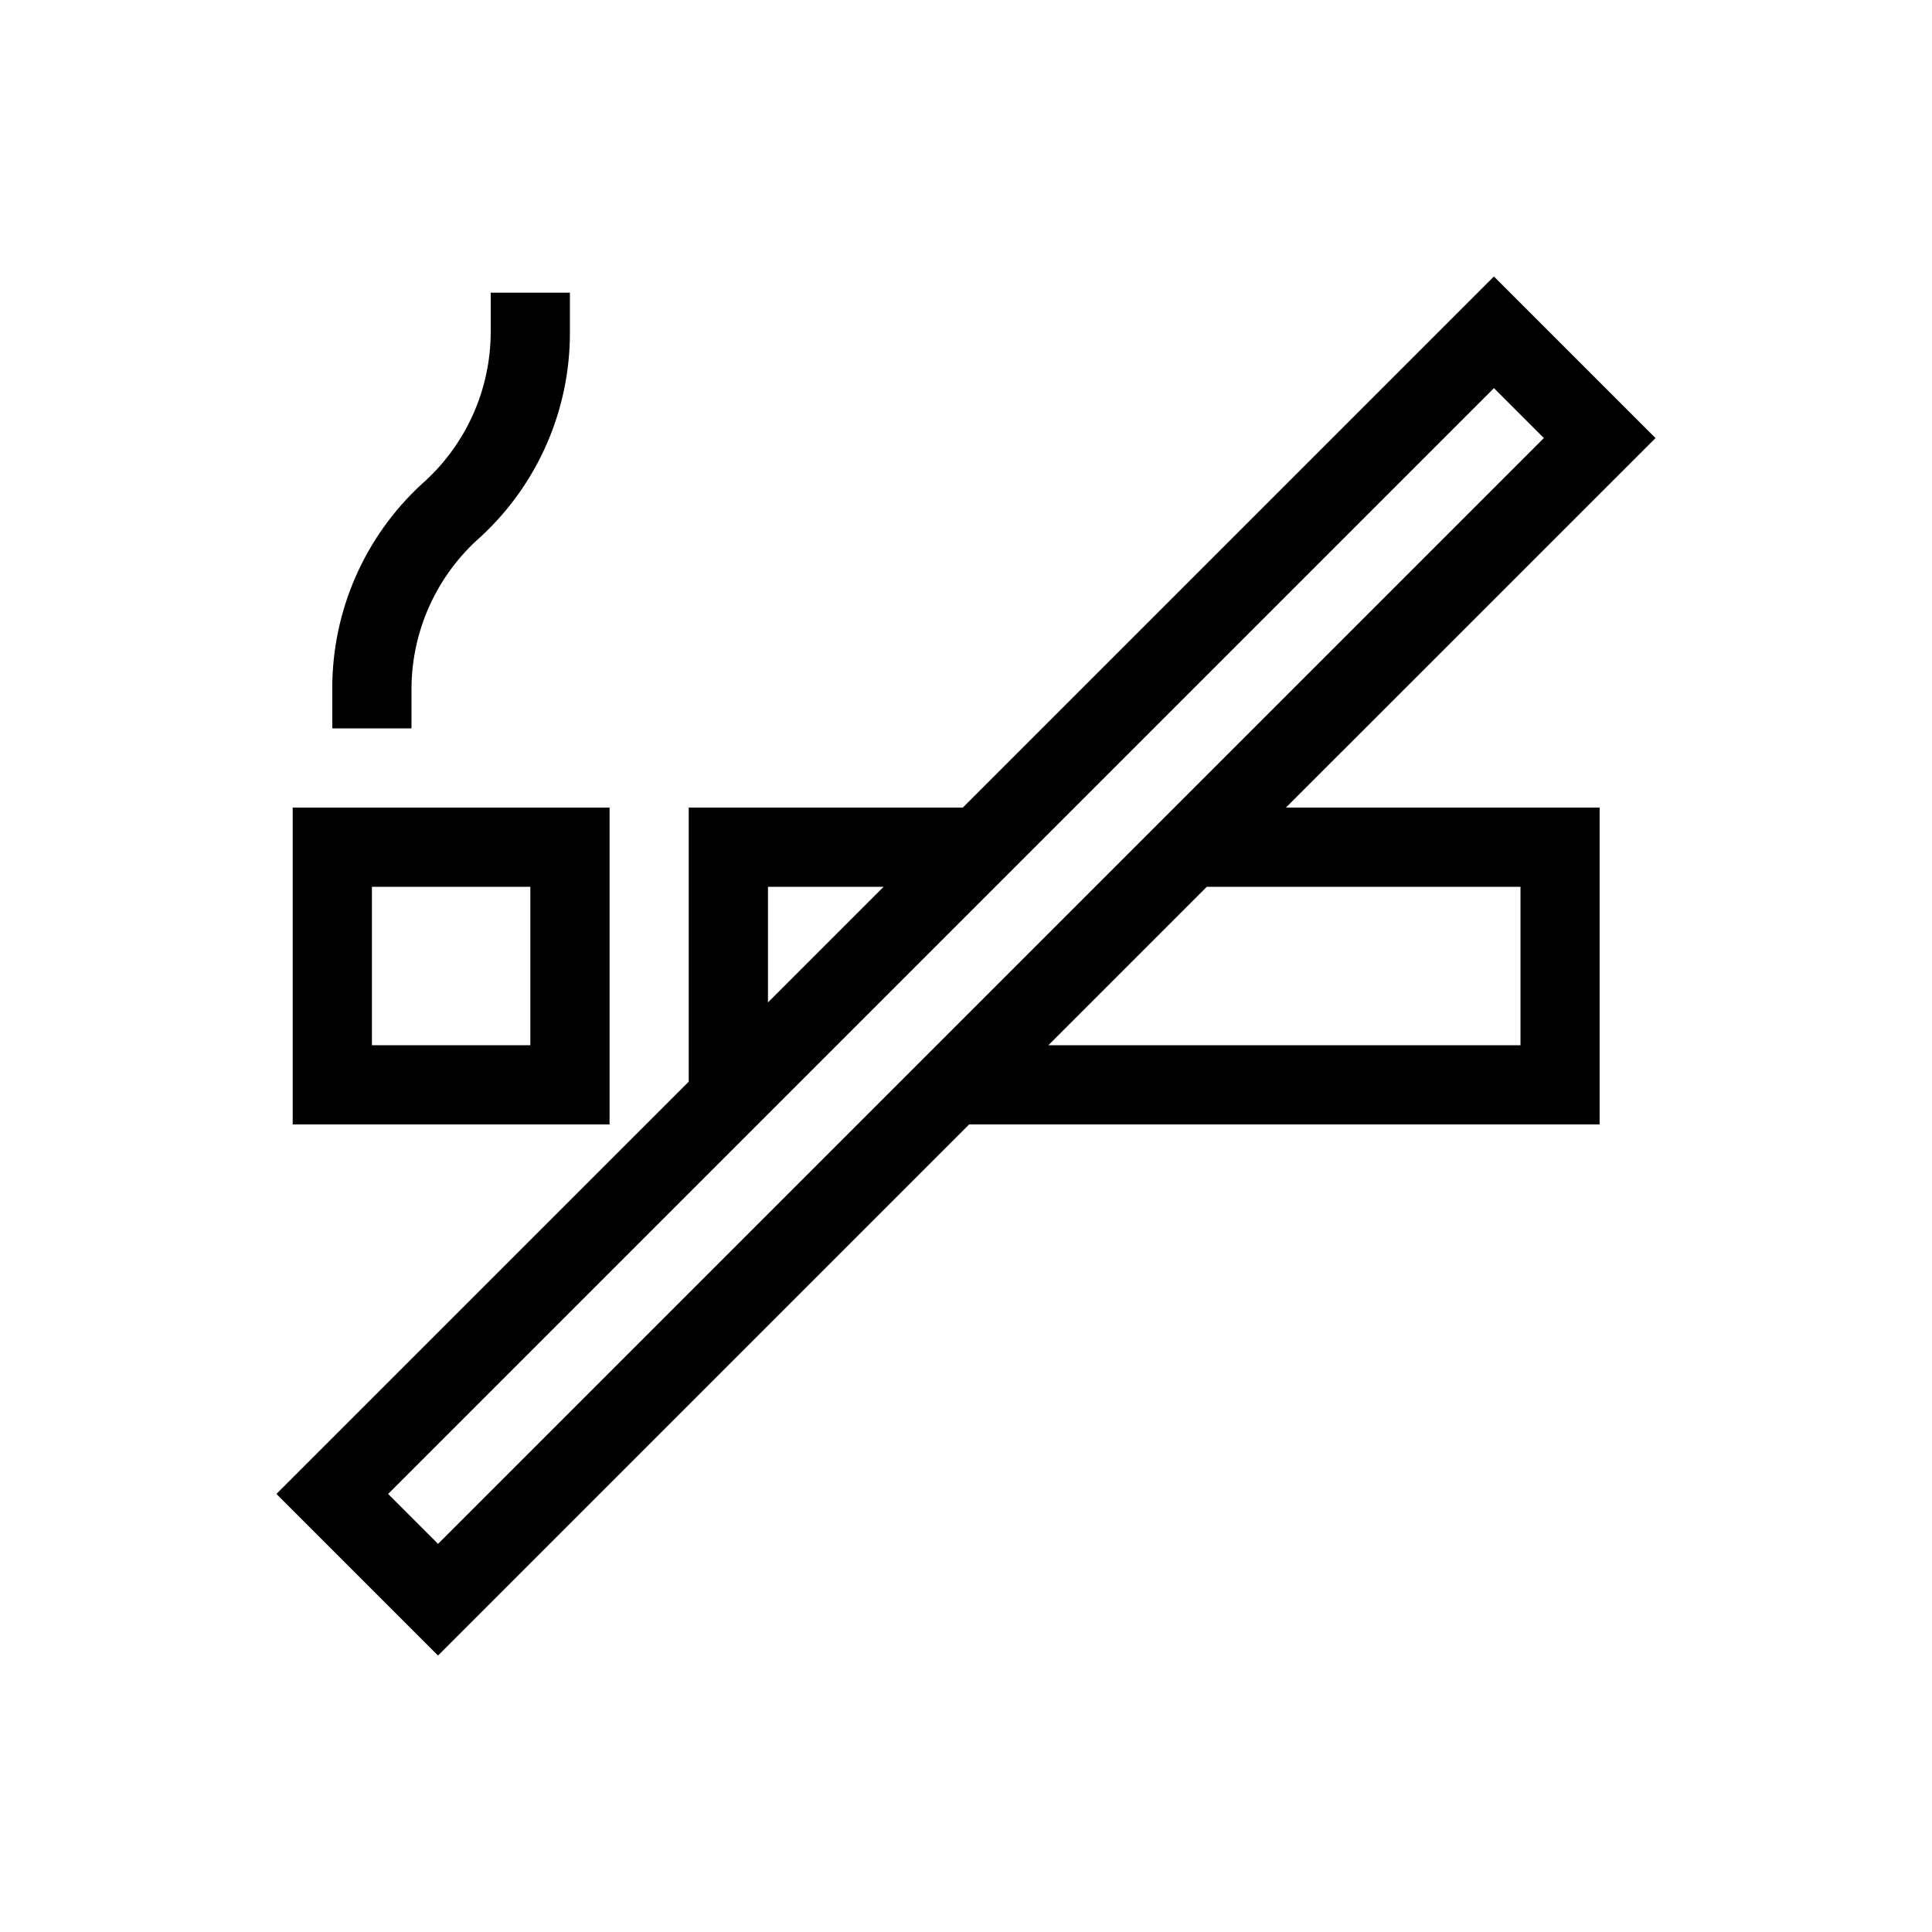
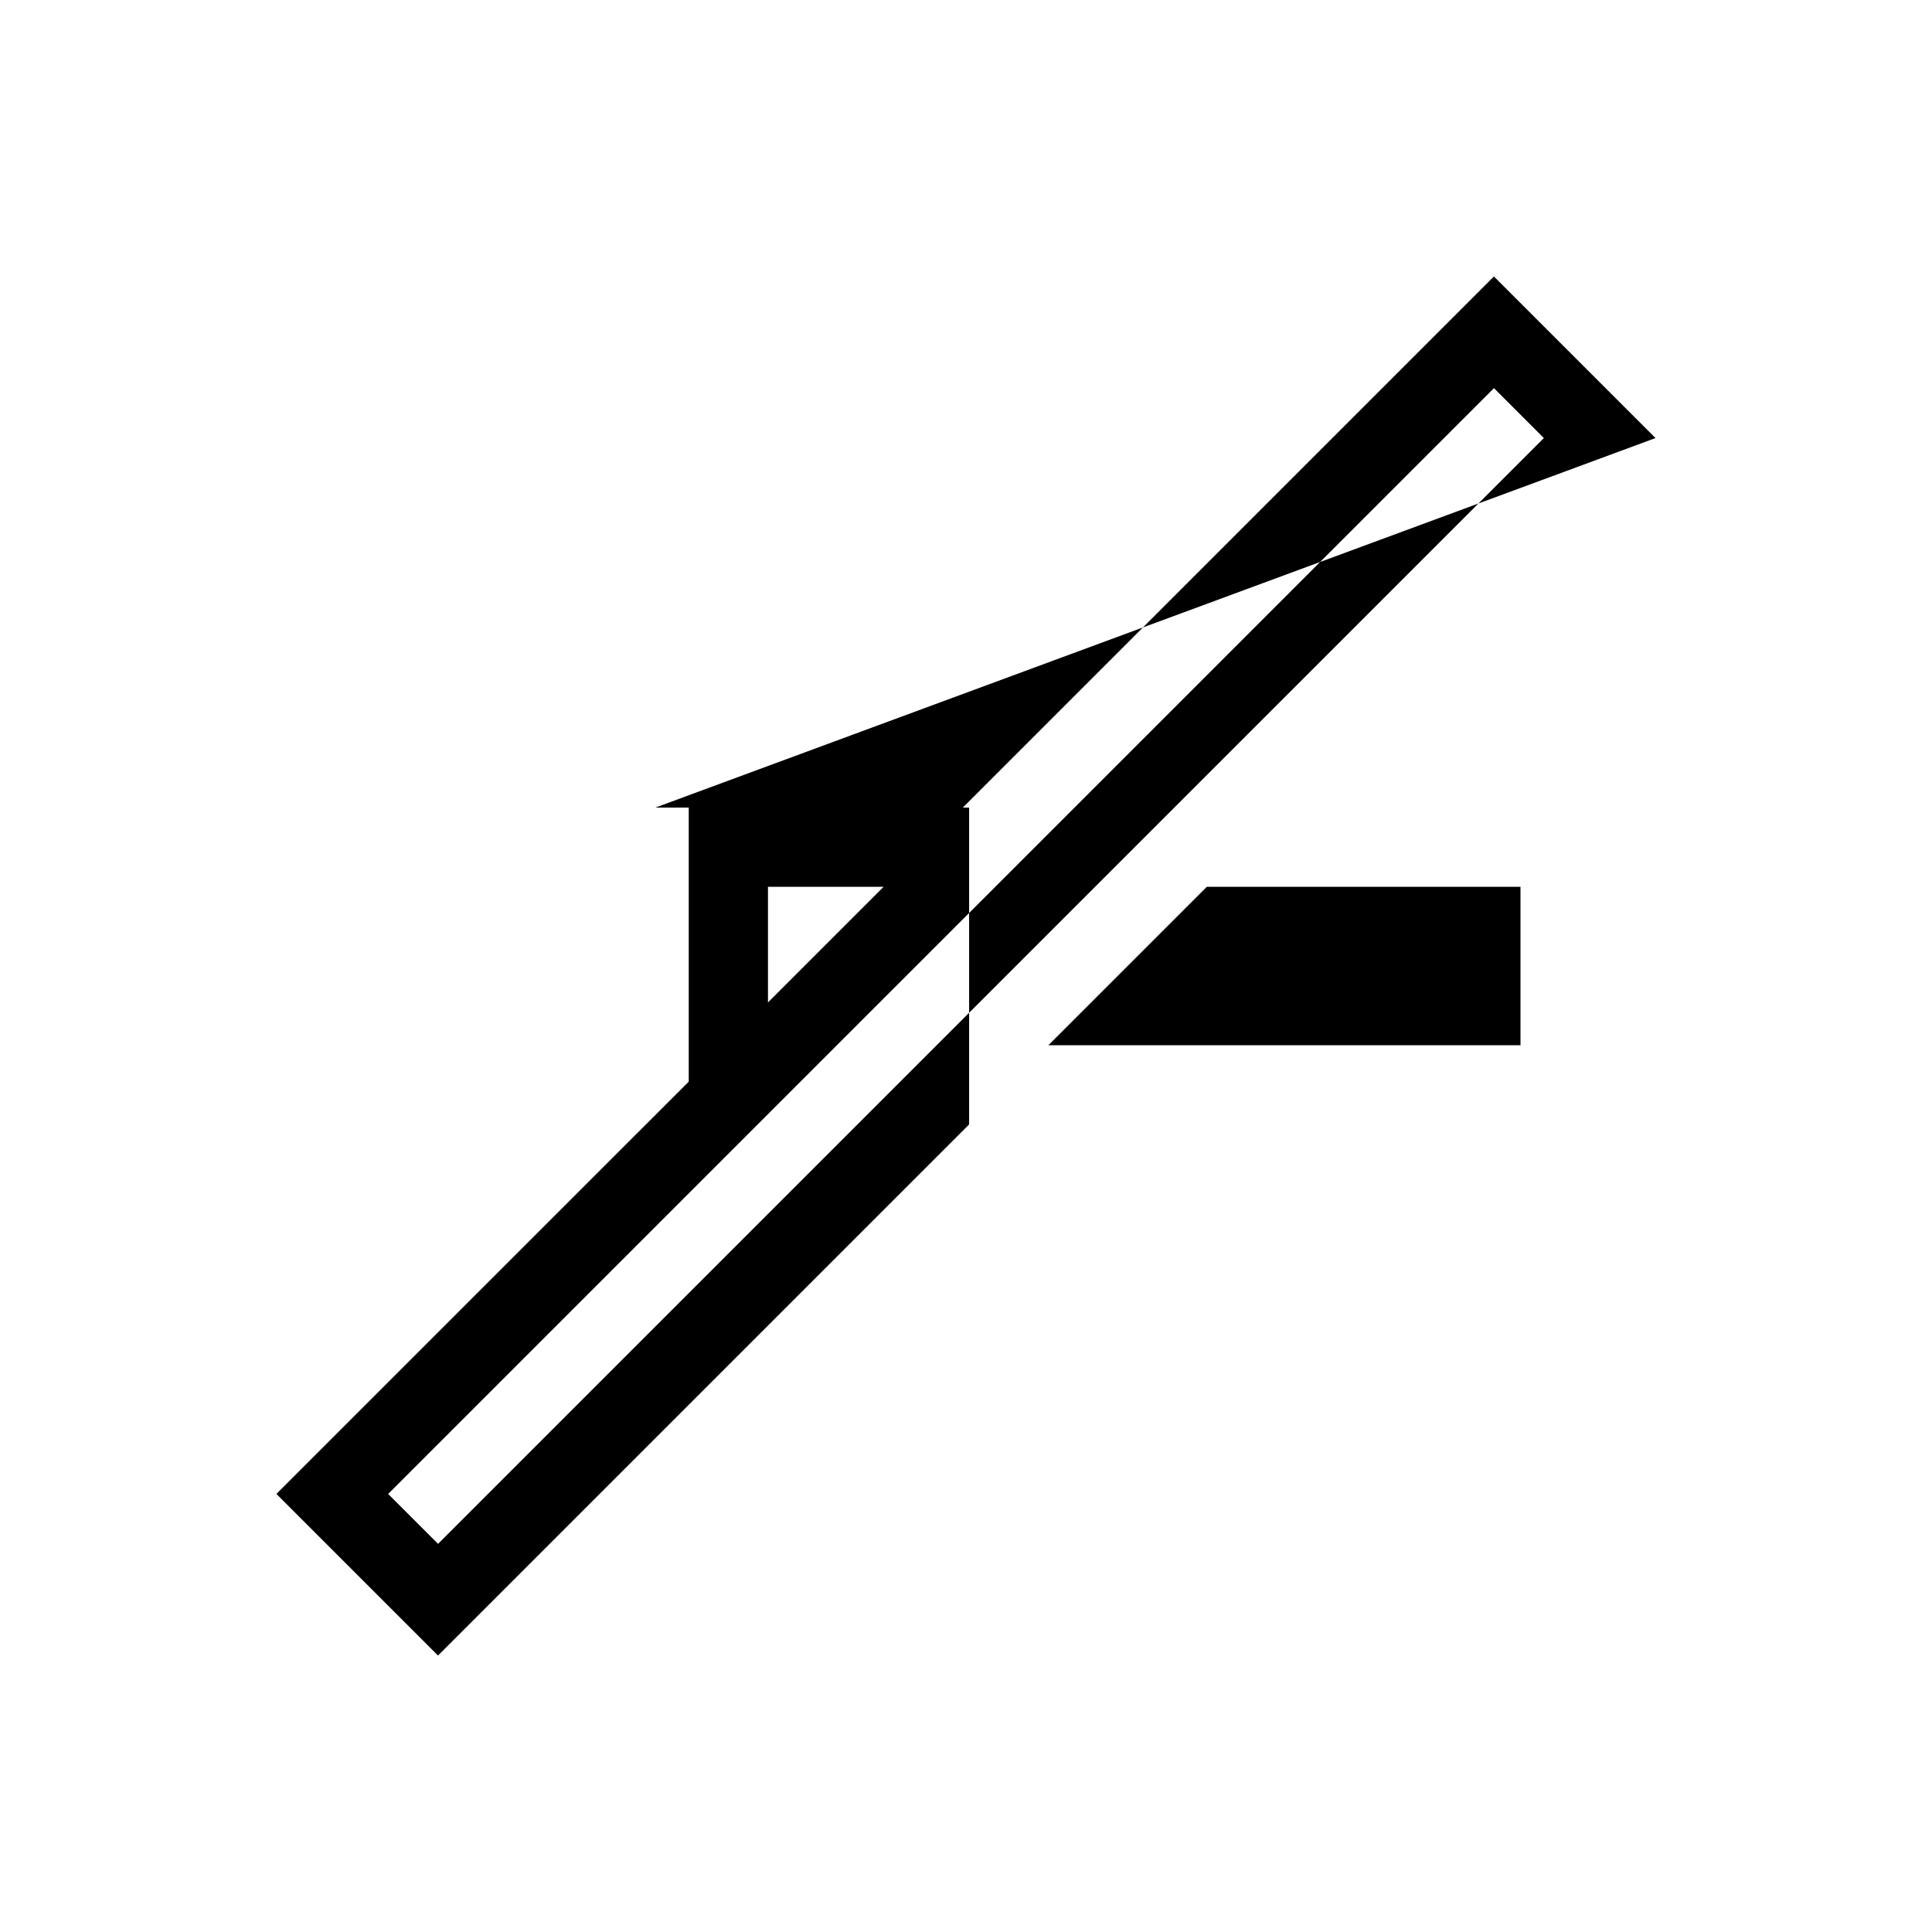
<svg xmlns="http://www.w3.org/2000/svg" fill="#000000" width="800px" height="800px" version="1.1" viewBox="144 144 512 512">
  <g>
-     <path d="m305.54 358.02h-83.969v83.969h83.969zm-20.992 62.977h-41.984v-41.984h41.984z" />
-     <path d="m253.05 326.53c0.043-15.453 6.734-30.137 18.367-40.305 15.105-13.953 23.668-33.598 23.617-54.16v-10.496h-20.992v10.496c-0.043 15.449-6.738 30.133-18.367 40.305-15.105 13.953-23.672 33.598-23.617 54.16v10.496h20.992z" />
-     <path d="m582.73 260.09-42.824-42.824-140.75 140.75h-72.633v72.633l-109.27 109.26 42.824 42.824 140.75-140.75h167.09v-83.969h-83.129zm-235.21 118.92h30.648l-30.648 30.648zm-87.434 174.13-13.223-13.227 293.05-293.05 13.227 13.227-97.93 97.926zm286.86-174.13v41.984h-125.11l41.984-41.984z" />
+     <path d="m582.73 260.09-42.824-42.824-140.75 140.75h-72.633v72.633l-109.27 109.26 42.824 42.824 140.75-140.75v-83.969h-83.129zm-235.21 118.92h30.648l-30.648 30.648zm-87.434 174.13-13.223-13.227 293.05-293.05 13.227 13.227-97.93 97.926zm286.86-174.13v41.984h-125.11l41.984-41.984z" />
  </g>
</svg>